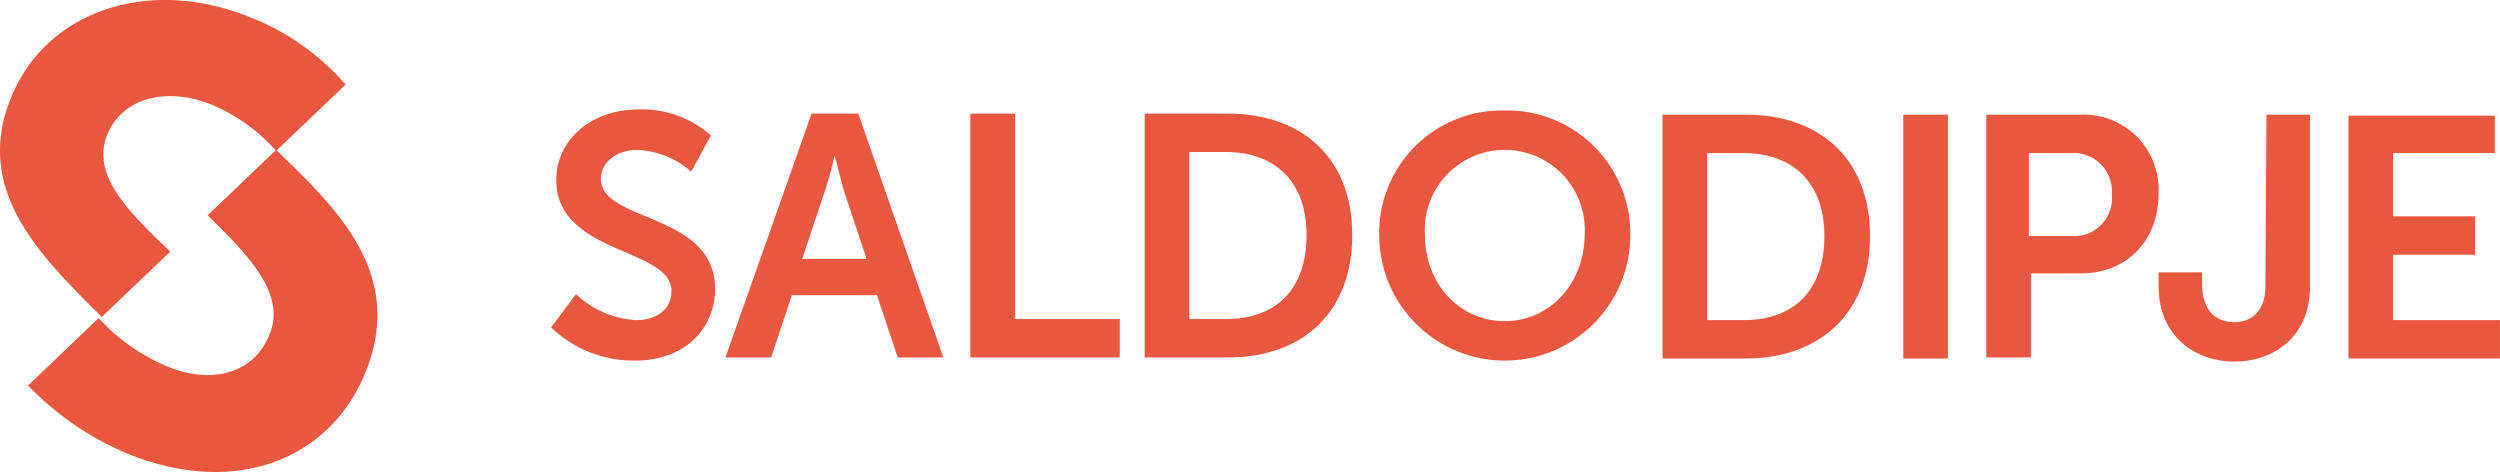
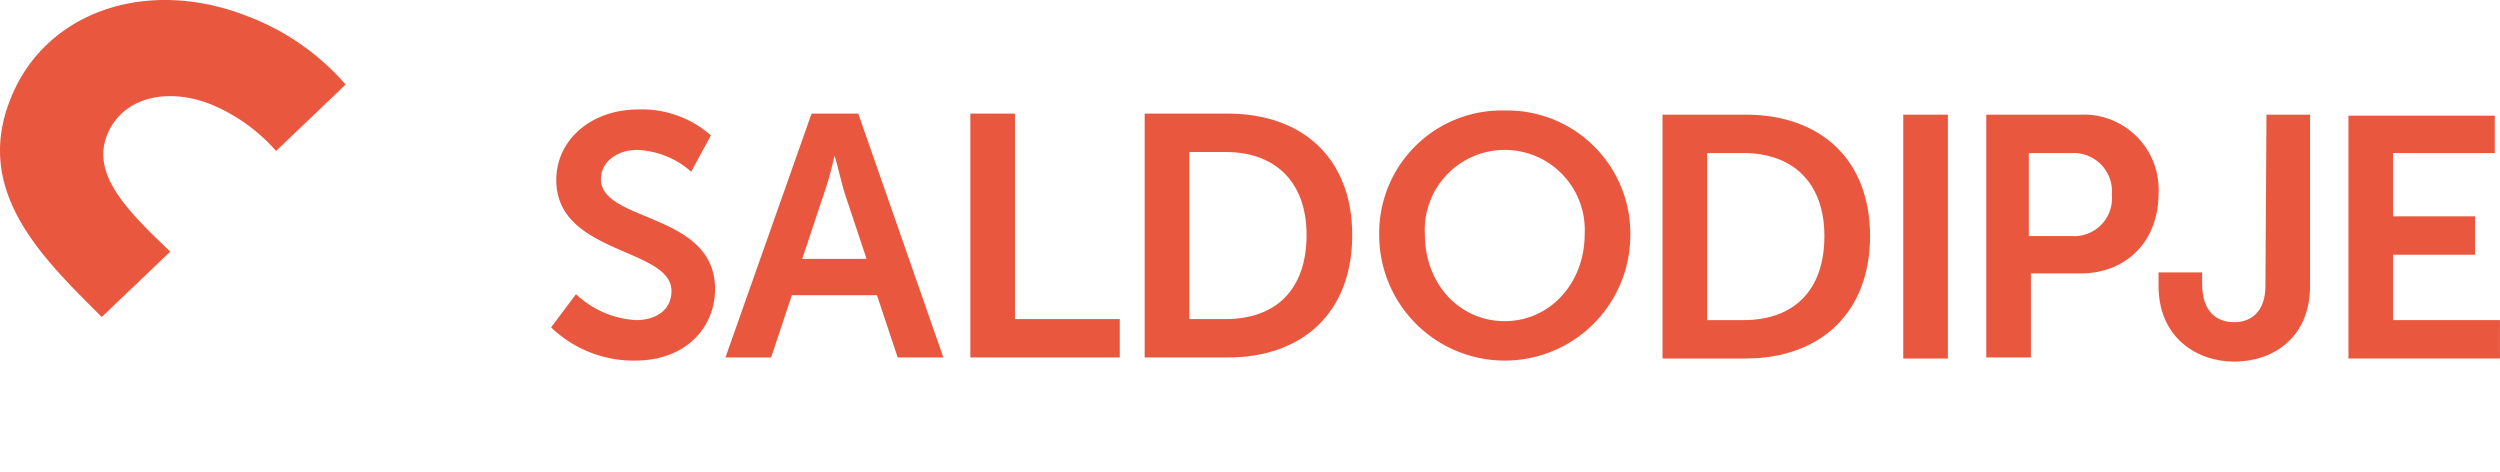
<svg xmlns="http://www.w3.org/2000/svg" width="240.91" height="45.48" viewBox="0 0 240.91 45.48">
  <defs>
    <clipPath id="b">
      <rect width="240.91" height="45.48" />
    </clipPath>
  </defs>
  <g id="a" clip-path="url(#b)">
    <path d="M60,29.6a9.177,9.177,0,0,0,5.8,2.5c1.8,0,3.4-.9,3.4-2.8,0-4.2-11.1-3.5-11.1-10.7,0-3.9,3.4-6.8,7.9-6.8a10.052,10.052,0,0,1,7,2.5l-1.9,3.5a8.317,8.317,0,0,0-5.2-2.1c-2,0-3.5,1.2-3.5,2.8,0,4.2,11,3.2,11,10.6,0,3.7-2.8,6.9-7.7,6.9a11.441,11.441,0,0,1-8.1-3.2Z" transform="translate(-4.494 -1.253)" fill="#e9573f" />
    <path d="M89,29.7H80.8l-2,6H74.4l8.3-23.5h4.5l8.2,23.5H91ZM84.9,16.3a32.109,32.109,0,0,1-1,3.6l-2.1,6.3H88l-2.1-6.3c-.4-1.3-.9-3.6-1-3.6Z" transform="translate(-4.494 -1.253)" fill="#e9573f" />
    <path d="M98,12.2h4.3V32h10.1v3.7H98Z" transform="translate(-4.494 -1.253)" fill="#e9573f" />
    <path d="M114.8,12.2h8c7.2,0,12,4.3,12,11.7s-4.7,11.8-12,11.8h-8ZM122.6,32c4.8,0,7.8-2.8,7.8-8.1,0-5.2-3.1-8-7.8-8h-3.5V32Z" transform="translate(-4.494 -1.253)" fill="#e9573f" />
    <path d="M149.5,11.9a11.869,11.869,0,0,1,12.1,12,12.1,12.1,0,1,1-24.2,0A11.809,11.809,0,0,1,149.5,11.9Zm0,20.3c4.3,0,7.7-3.6,7.7-8.4a7.71,7.71,0,1,0-15.4,0C141.8,28.7,145.2,32.2,149.5,32.2Z" transform="translate(-4.494 -1.253)" fill="#e9573f" />
    <path d="M164.7,12.3h8c7.2,0,12,4.3,12,11.7s-4.8,11.8-12,11.8h-8Zm7.8,19.8c4.8,0,7.8-2.8,7.8-8.1,0-5.2-3.1-8-7.8-8H169V32.1Z" transform="translate(-4.494 -1.253)" fill="#e9573f" />
    <path d="M187.9,12.3h4.3V35.8h-4.3Z" transform="translate(-4.494 -1.253)" fill="#e9573f" />
    <path d="M195.9,12.3H205a7.219,7.219,0,0,1,7.5,7.6c0,4.6-3.1,7.7-7.5,7.7h-4.8v8.1h-4.3ZM204.1,24a3.652,3.652,0,0,0,3.9-4,3.7,3.7,0,0,0-3.9-4H200v8Z" transform="translate(-4.494 -1.253)" fill="#e9573f" />
    <path d="M212.5,27.5h4.2v1.1c0,2.8,1.5,3.7,3.1,3.7s3-1,3-3.5l.1-16.5h4.2V28.8c0,5.1-3.7,7.3-7.3,7.3s-7.3-2.3-7.3-7.3Z" transform="translate(-4.494 -1.253)" fill="#e9573f" />
    <path d="M230.9,12.4h14V16h-9.8v6.1H243v3.7h-7.9v6.3h10.3v3.7H230.8V12.4Z" transform="translate(-4.494 -1.253)" fill="#e9573f" />
-     <path d="M39.8,36.9c3.7-9.4-3-15.7-8.7-21.2L24.5,22c4.1,4,7.5,7.6,6,11.4-1.6,4.1-5.9,4.8-9.8,3.2A18.72,18.72,0,0,1,14,31.9L7.2,38.4a28.555,28.555,0,0,0,9.9,6.7C27.9,49.3,36.7,45,39.8,36.9Z" transform="translate(-4.494 -1.253)" fill="#e9573f" />
    <path d="M28.3,2.8C18.6-1,8.8,2.4,5.5,10.8c-3.6,9,3.2,15.4,8.8,21l6.6-6.3c-4.1-3.9-7.6-7.4-6.1-11.2,1.4-3.6,5.7-4.7,10-3a17.012,17.012,0,0,1,6.3,4.5l6.7-6.4A23.575,23.575,0,0,0,28.3,2.8Z" transform="translate(-4.494 -1.253)" fill="#e9573f" />
  </g>
</svg>